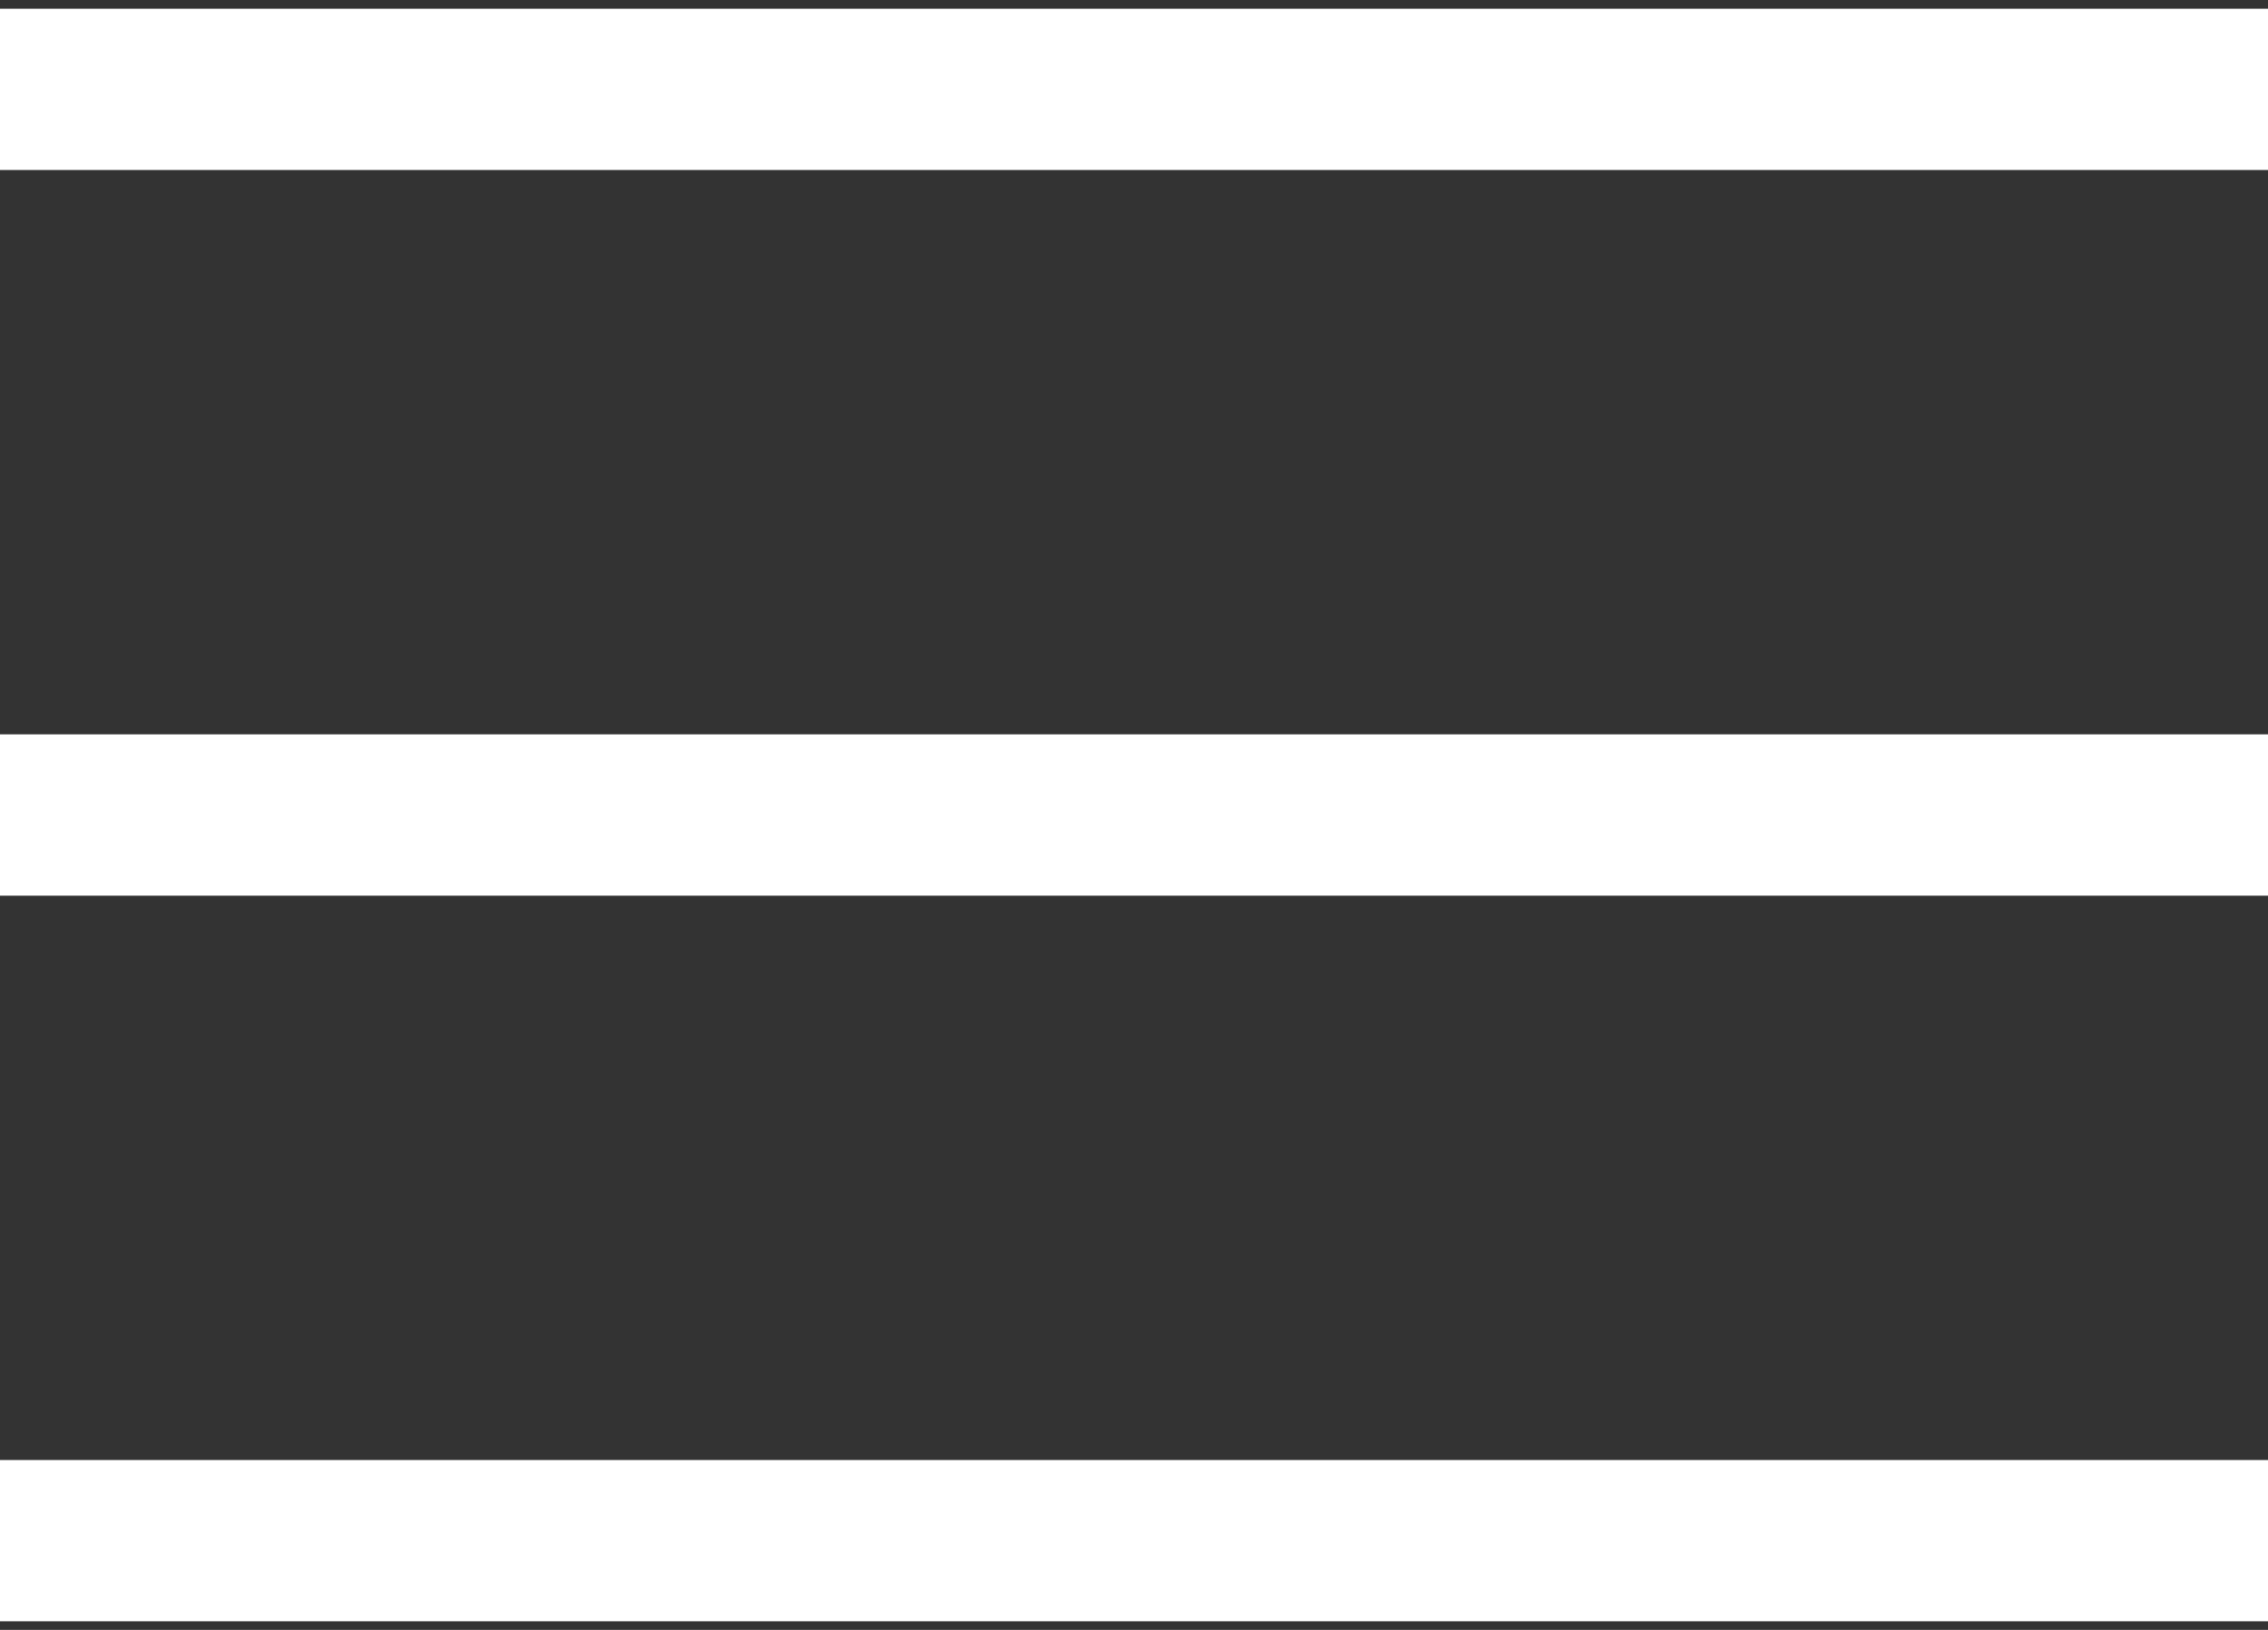
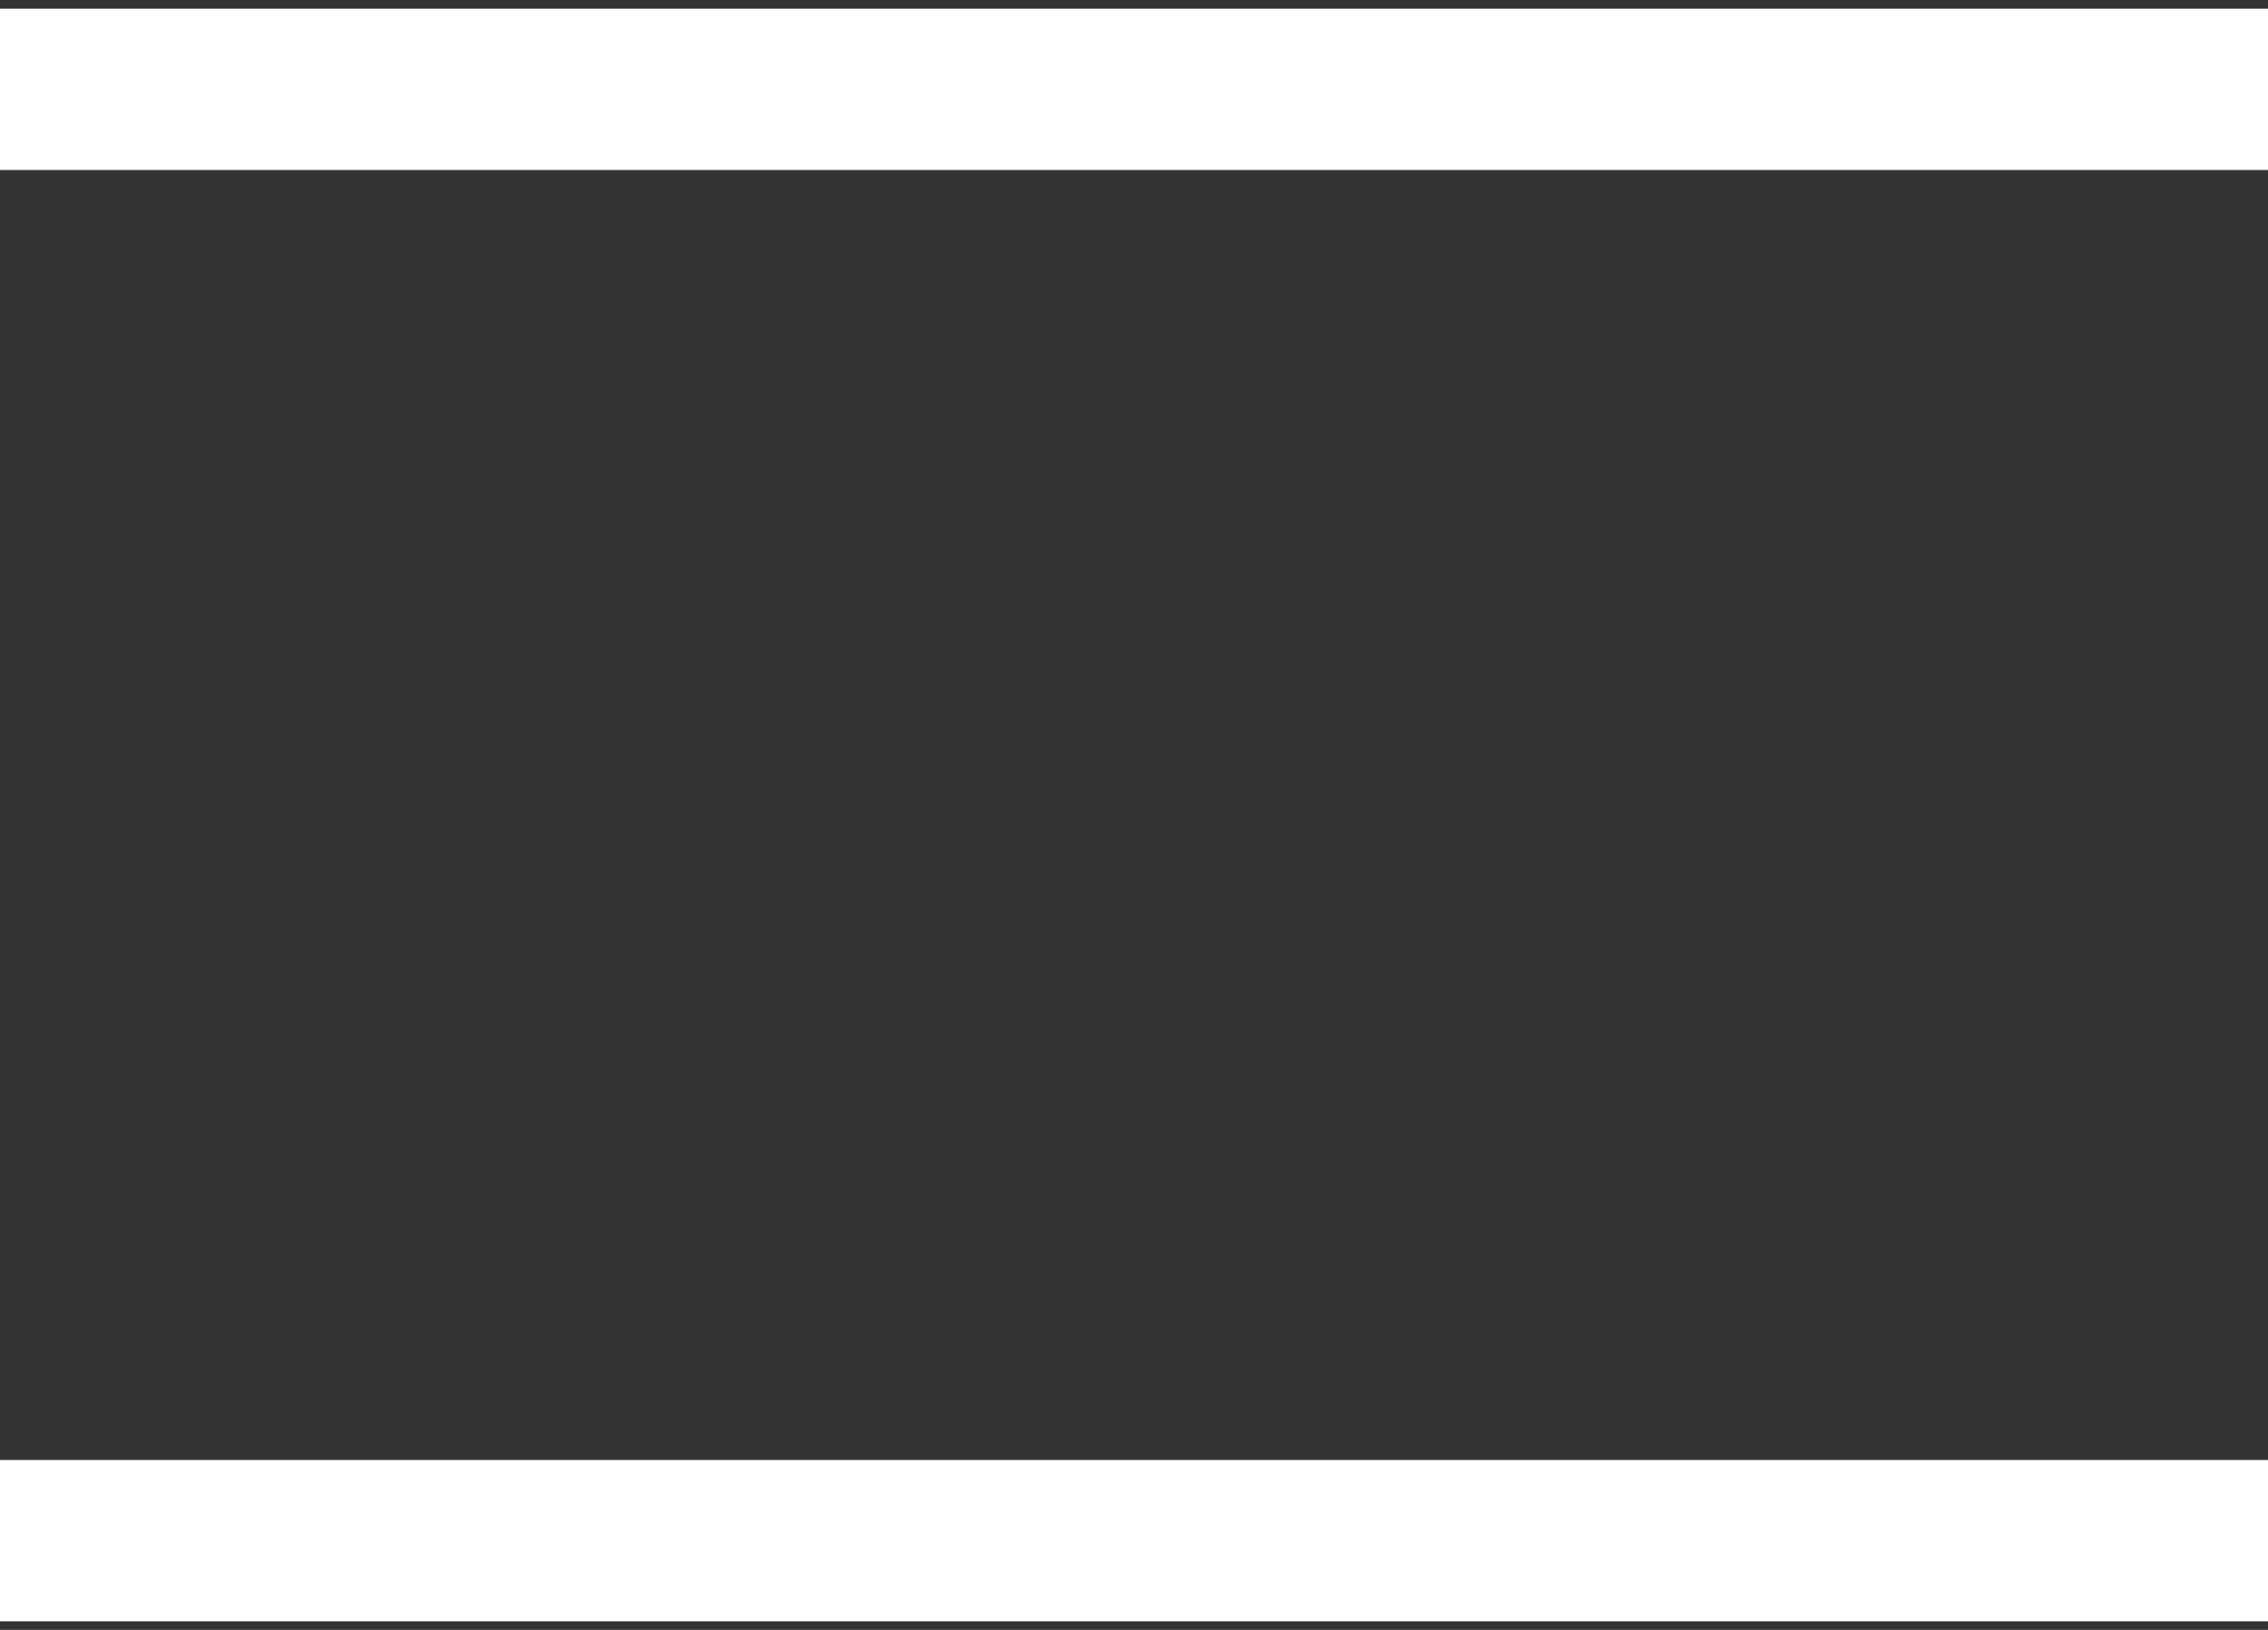
<svg xmlns="http://www.w3.org/2000/svg" width="32" height="23" viewBox="0 0 32 23" fill="none">
  <rect x="0" y="0" width="32" height="23" fill="#333333" stroke="none" />
  <path d="M0 0.123H32V2.399H0V0.123Z" fill="white" />
-   <path d="M0 10.363H32V12.639H0V10.363Z" fill="white" />
  <path d="M0 20.603H32V22.879H0V20.603Z" fill="white" />
</svg>